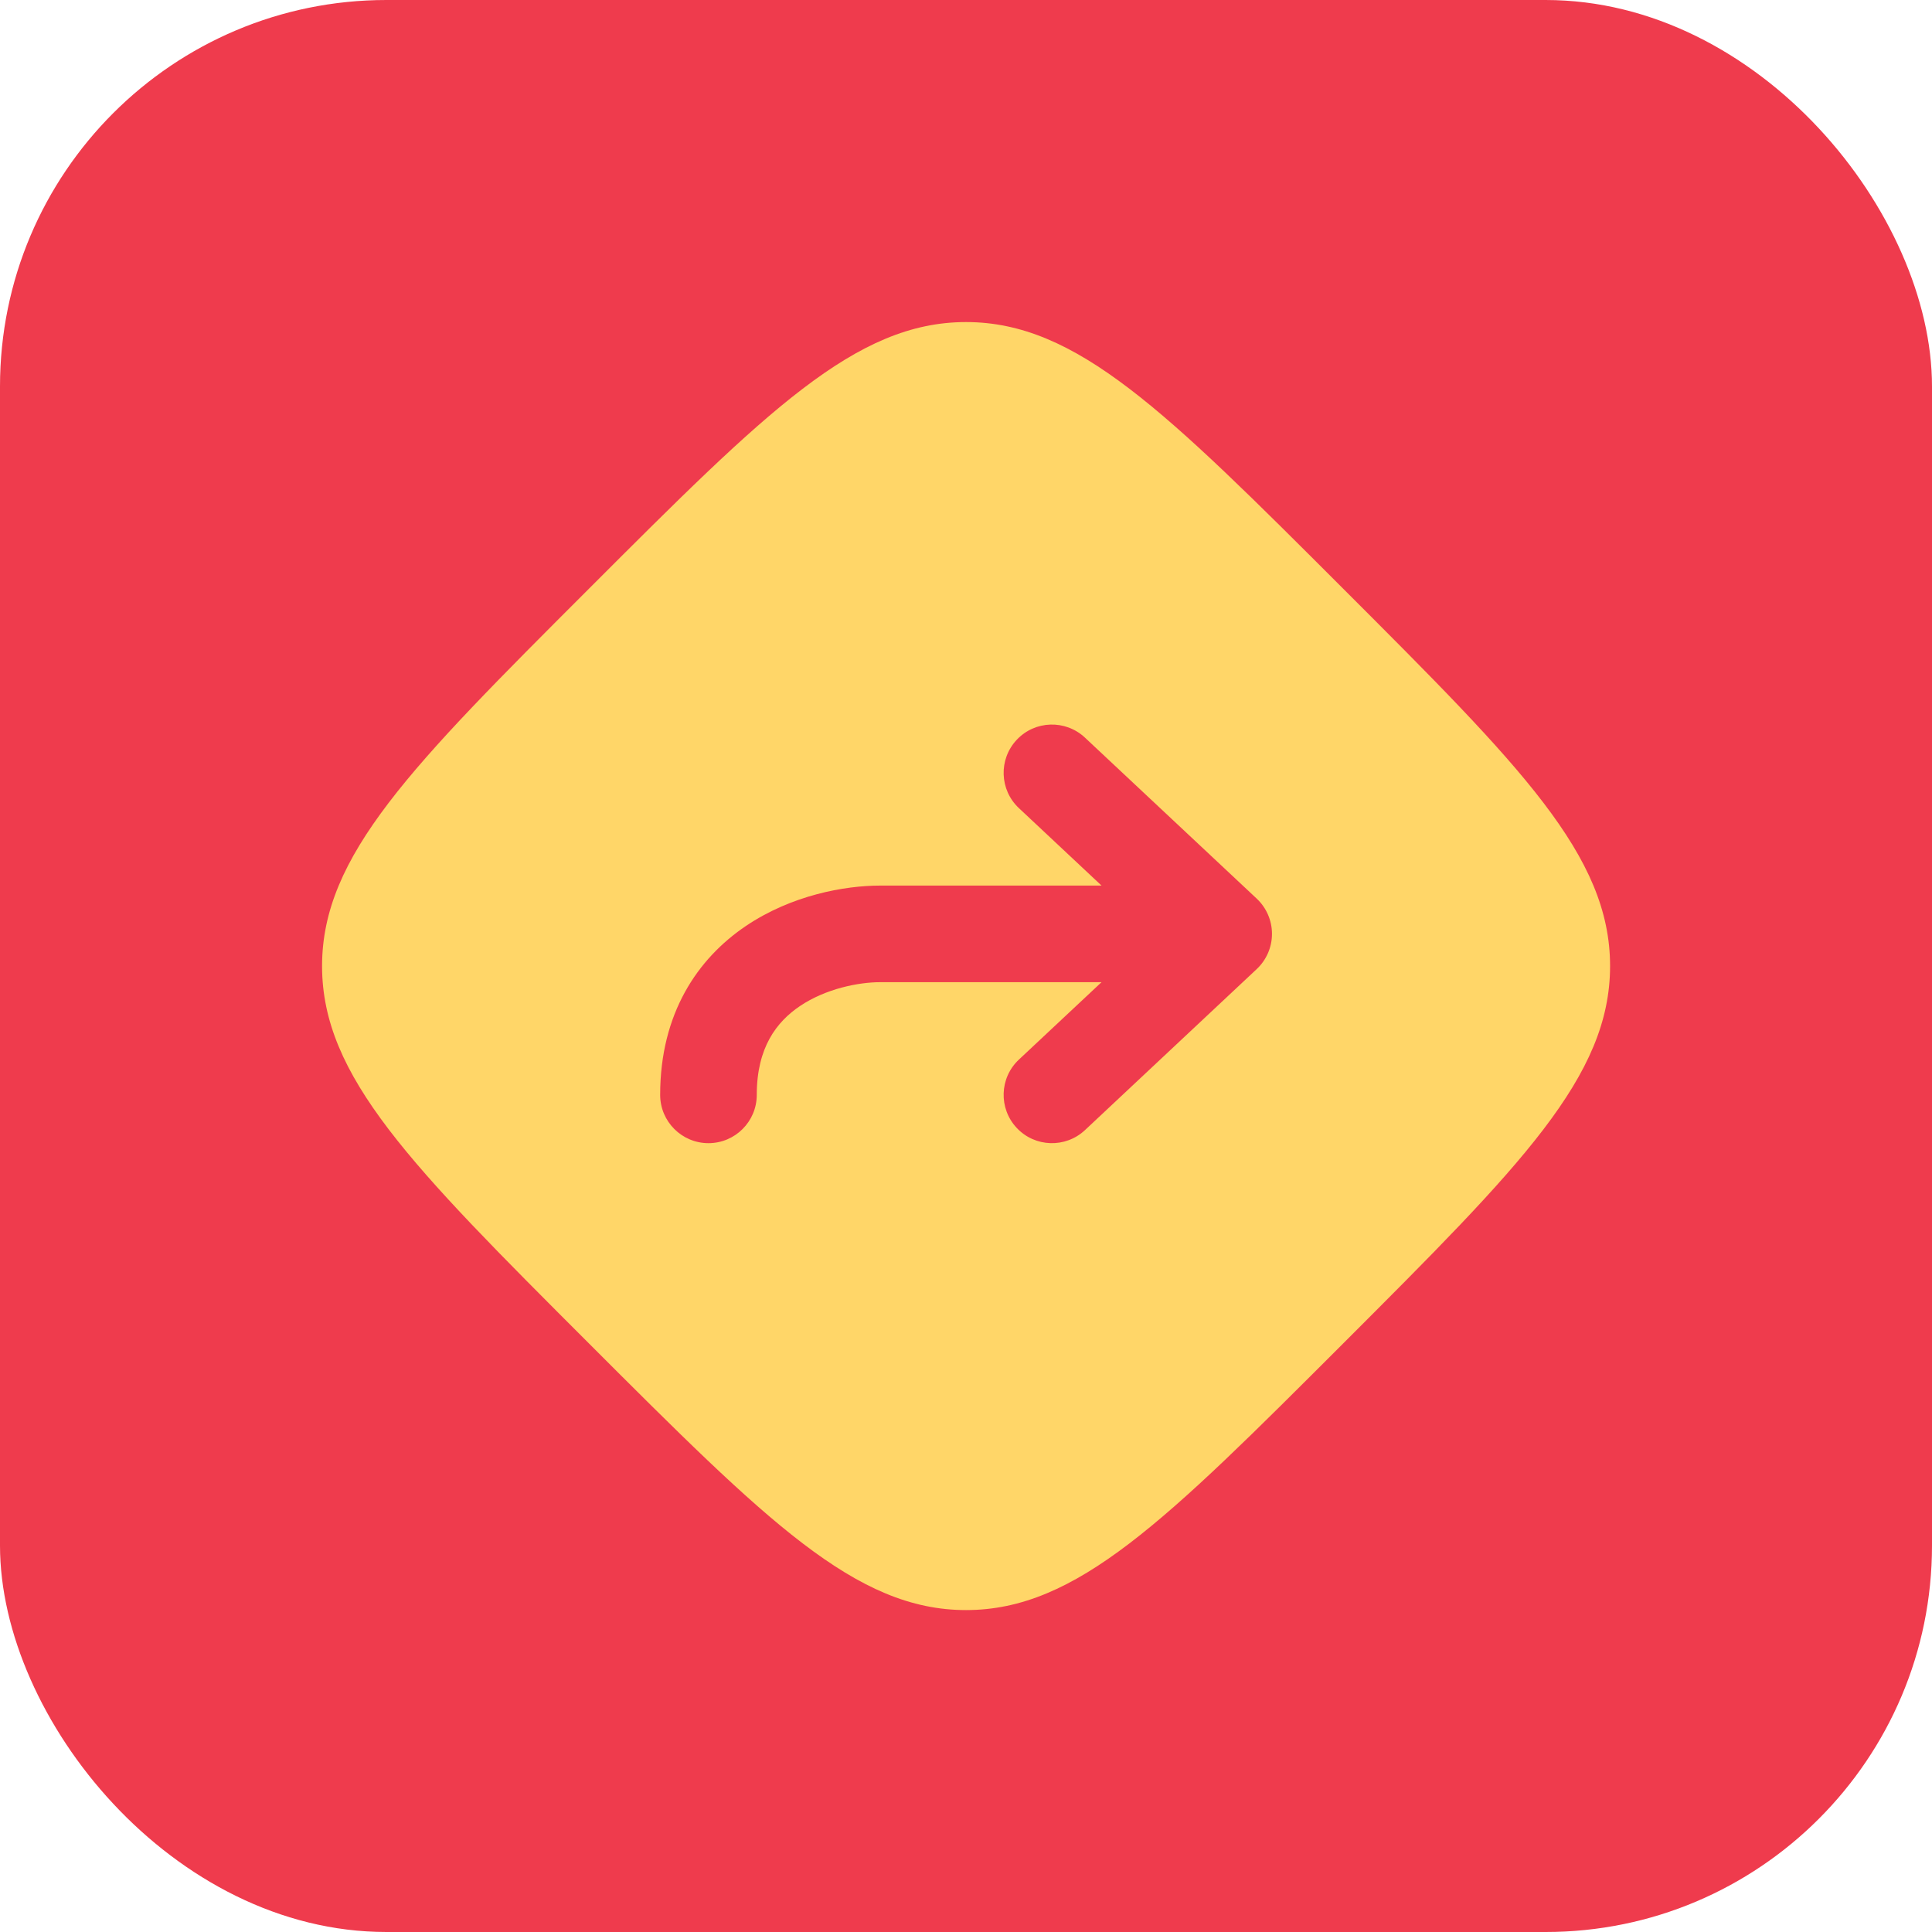
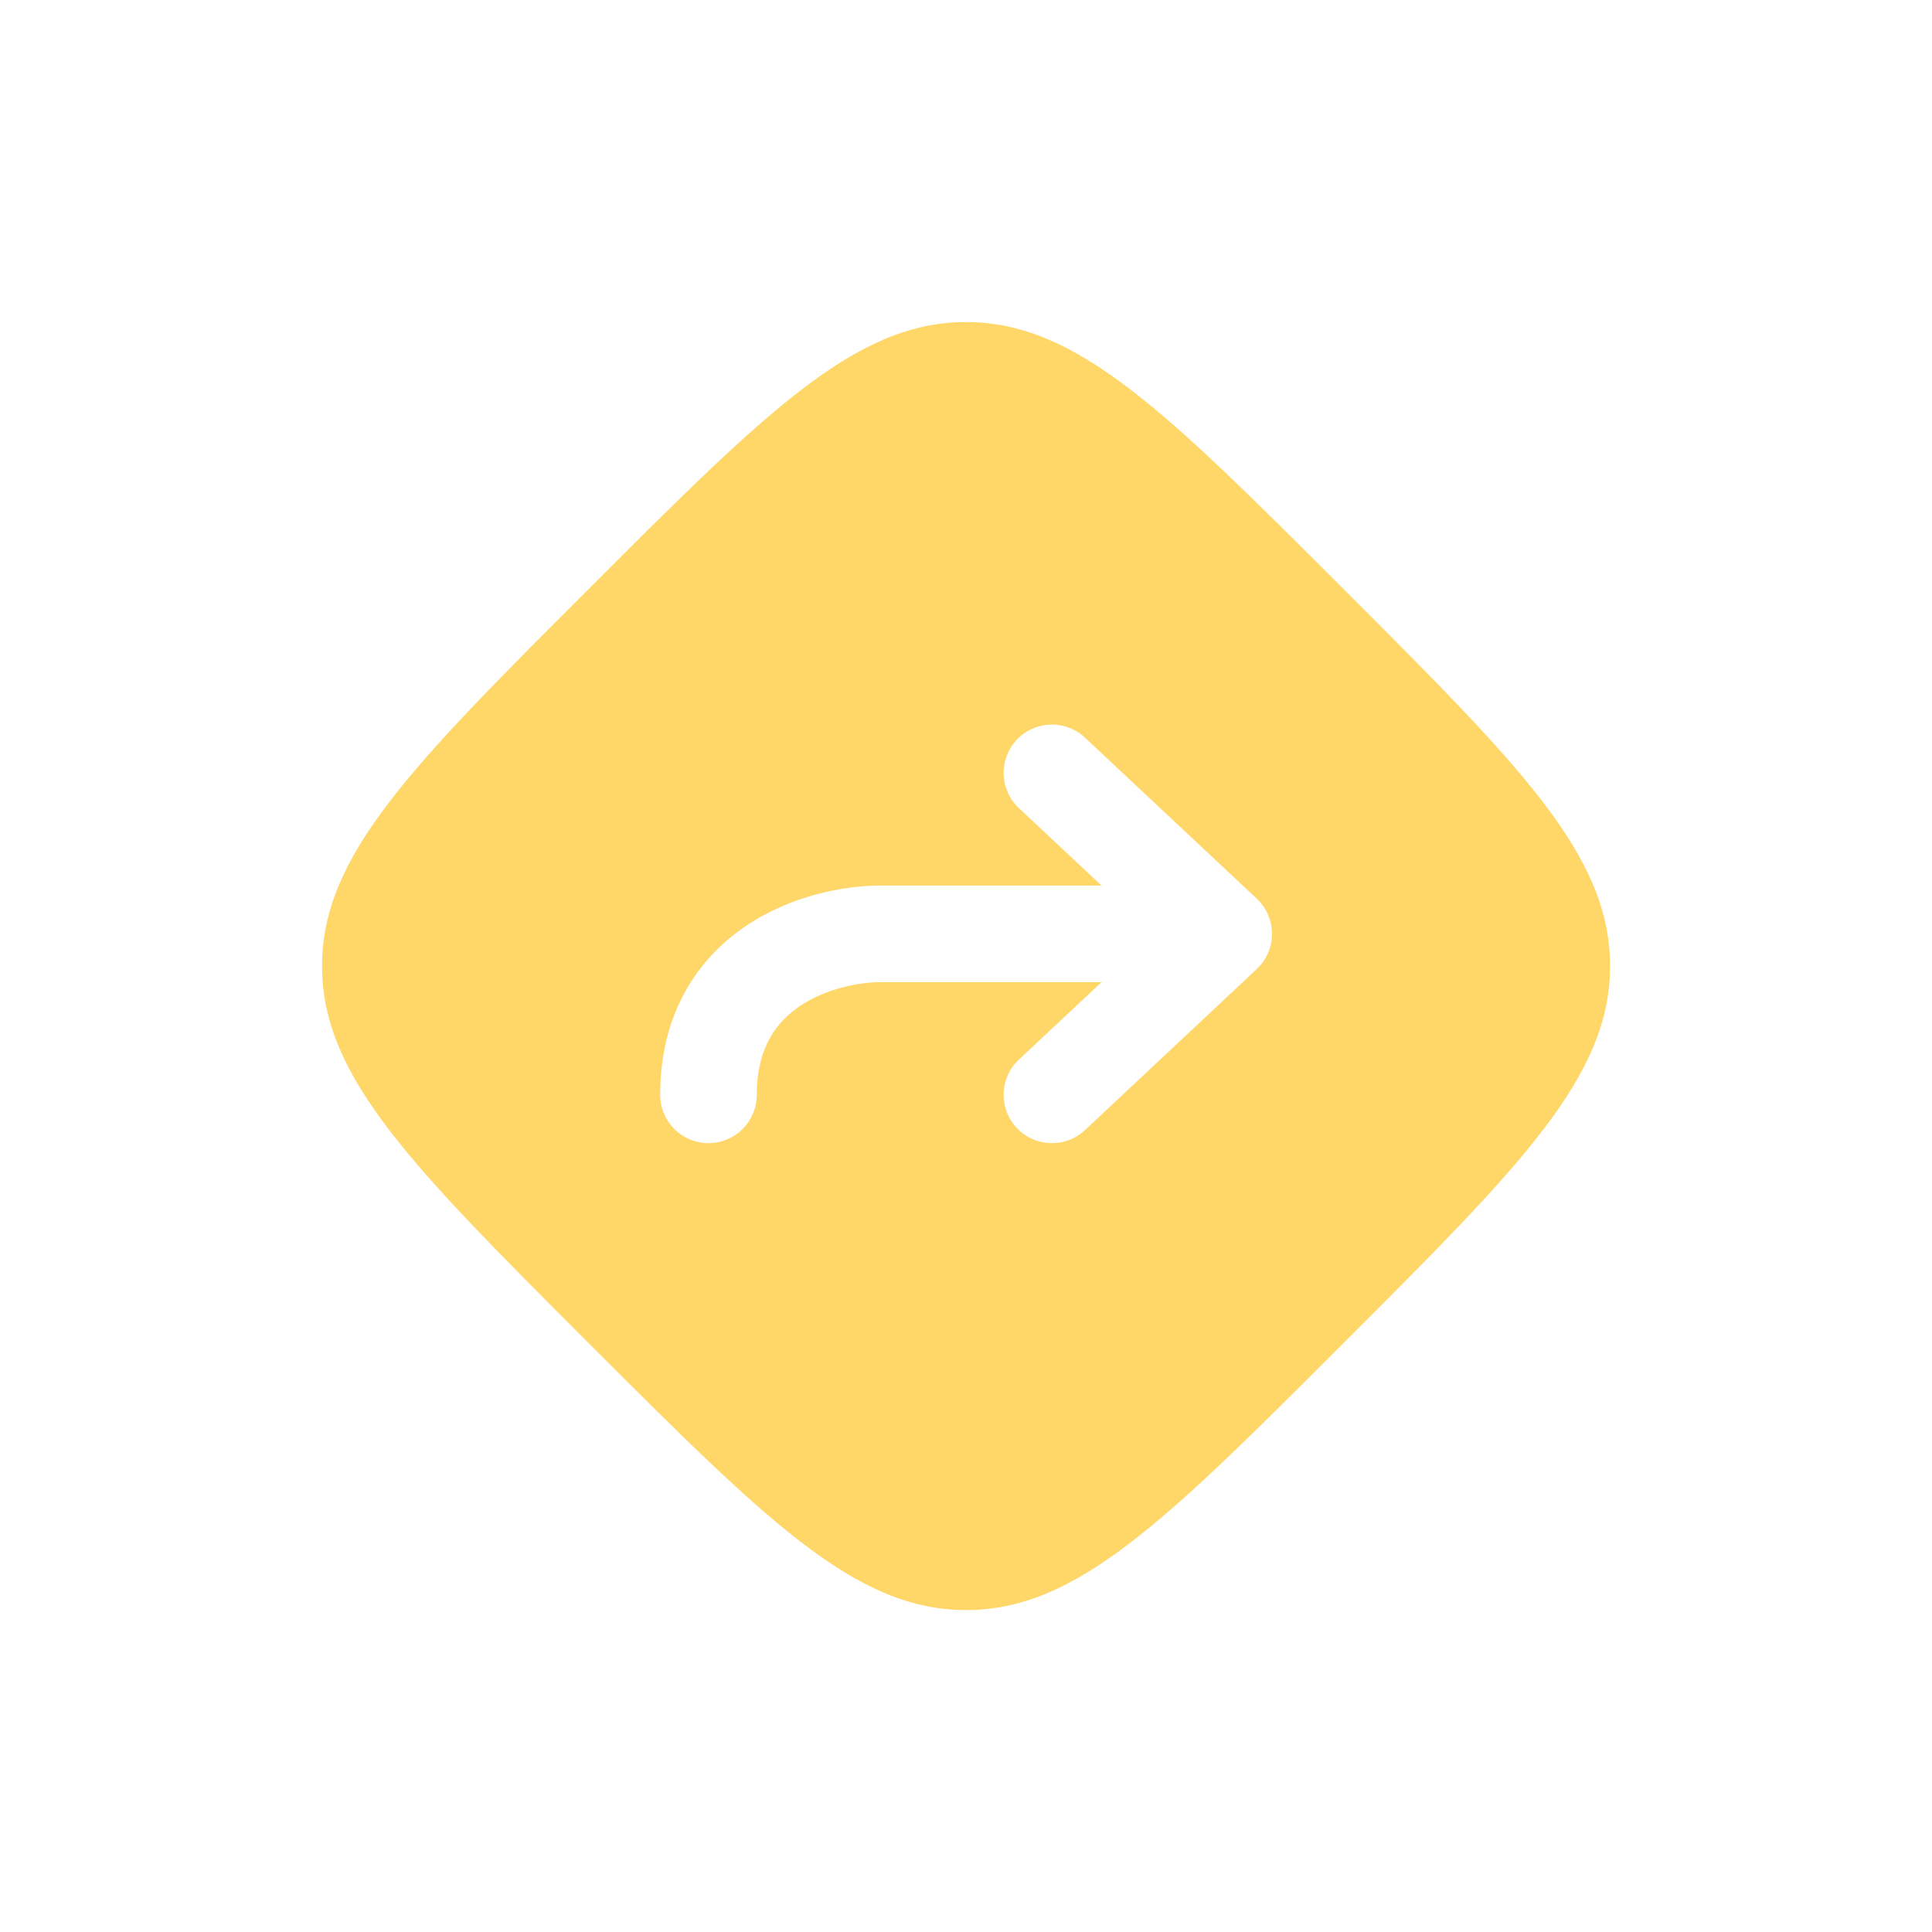
<svg xmlns="http://www.w3.org/2000/svg" width="40" height="40" viewBox="0 0 40 40" fill="none">
-   <rect width="40" height="40" rx="8" fill="#EF3B4D" />
  <path fill-rule="evenodd" clip-rule="evenodd" d="M12.191 12.191C15.873 8.509 17.714 6.668 20.001 6.668C22.289 6.668 24.13 8.509 27.812 12.191C31.494 15.873 33.335 17.714 33.335 20.001C33.335 22.289 31.494 24.13 27.812 27.812C24.13 31.494 22.289 33.335 20.001 33.335C17.714 33.335 15.873 31.494 12.191 27.812C8.509 24.13 6.668 22.289 6.668 20.001C6.668 17.714 8.509 15.873 12.191 12.191ZM22.463 15.272C22.06 14.894 21.427 14.914 21.05 15.317C20.672 15.72 20.692 16.353 21.095 16.731L22.806 18.335H18.224C17.483 18.335 16.386 18.535 15.442 19.172C14.444 19.846 13.668 20.981 13.668 22.668C13.668 23.22 14.116 23.668 14.668 23.668C15.22 23.668 15.668 23.22 15.668 22.668C15.668 21.689 16.077 21.157 16.561 20.83C17.098 20.468 17.779 20.335 18.224 20.335H22.806L21.095 21.938C20.692 22.316 20.672 22.949 21.05 23.352C21.427 23.755 22.06 23.775 22.463 23.398L26.019 20.064C26.22 19.875 26.335 19.611 26.335 19.335C26.335 19.058 26.22 18.794 26.019 18.605L22.463 15.272Z" fill="#FFD668" />
</svg>